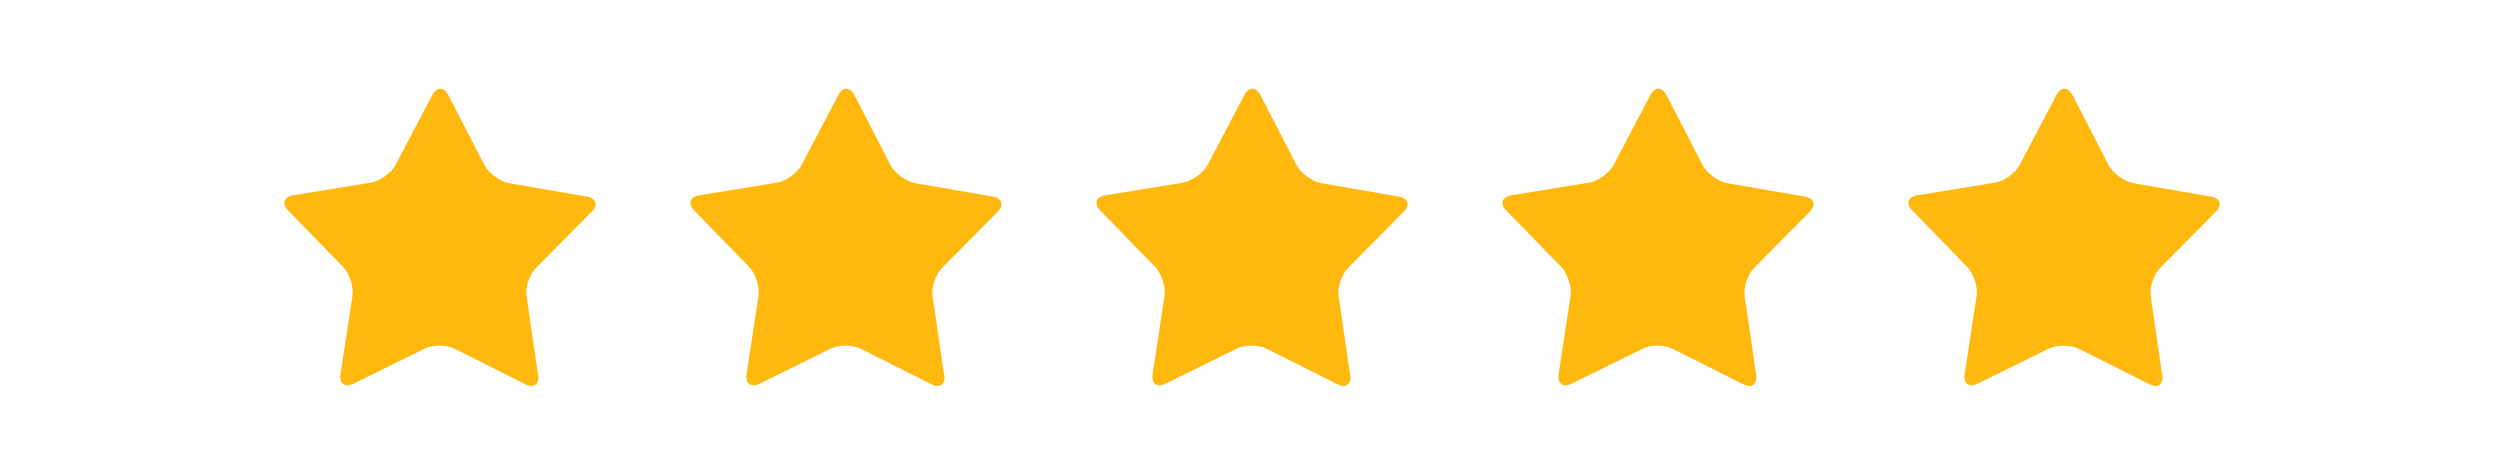
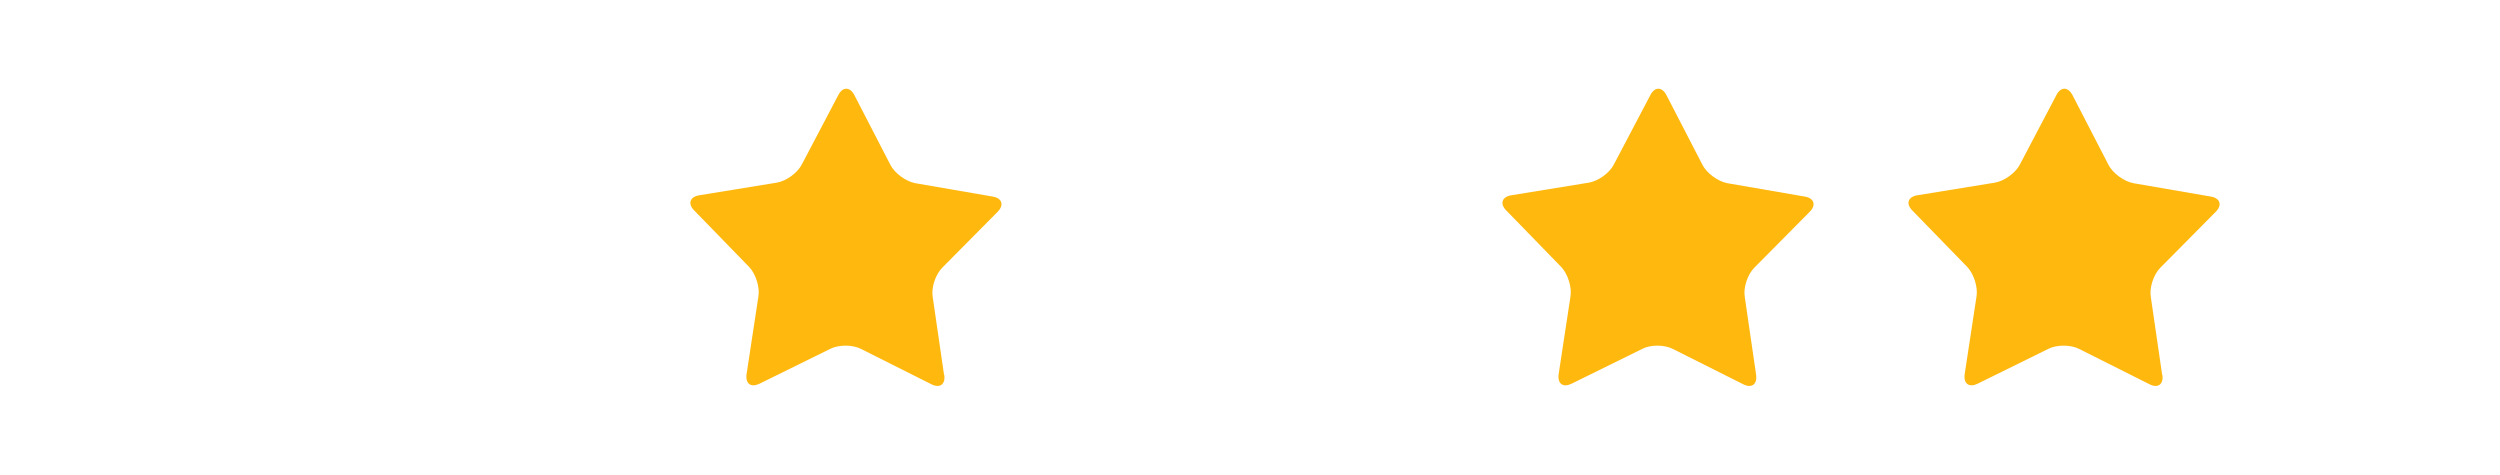
<svg xmlns="http://www.w3.org/2000/svg" width="316" height="60" viewBox="0 0 316 60" fill="none">
-   <path d="M68.034 47.395C68.197 48.568 67.481 49.122 66.405 48.568L57.51 44.104C56.435 43.55 54.675 43.55 53.6 44.104L44.672 48.503C43.597 49.024 42.88 48.503 43.043 47.297L44.542 37.457C44.737 36.284 44.184 34.59 43.369 33.743L36.429 26.607C35.581 25.76 35.875 24.88 37.048 24.685L46.855 23.088C48.028 22.893 49.462 21.883 50.016 20.807L54.643 12.01C55.197 10.935 56.109 10.967 56.663 12.01L61.224 20.84C61.778 21.915 63.179 22.925 64.353 23.153L74.16 24.848C75.333 25.043 75.626 25.923 74.779 26.77L67.774 33.841C66.927 34.688 66.373 36.349 66.568 37.523L68.002 47.363L68.034 47.395Z" fill="#FFB80D" />
  <path d="M119.358 47.395C119.521 48.568 118.804 49.122 117.728 48.568L108.833 44.104C107.758 43.55 105.999 43.55 104.923 44.104L95.996 48.503C94.92 49.024 94.203 48.503 94.366 47.297L95.865 37.457C96.061 36.284 95.507 34.59 94.692 33.743L87.752 26.607C86.905 25.76 87.198 24.88 88.371 24.685L98.178 23.088C99.352 22.893 100.785 21.883 101.339 20.807L105.966 12.01C106.52 10.935 107.432 10.967 107.986 12.01L112.548 20.84C113.102 21.915 114.503 22.925 115.676 23.153L125.483 24.848C126.656 25.043 126.95 25.923 126.102 26.77L119.097 33.841C118.25 34.688 117.696 36.349 117.891 37.523L119.325 47.363L119.358 47.395Z" fill="#FFB80D" />
-   <path d="M170.681 47.395C170.844 48.568 170.127 49.122 169.052 48.568L160.156 44.104C159.081 43.55 157.322 43.55 156.247 44.104L147.319 48.503C146.243 49.024 145.527 48.503 145.69 47.297L147.188 37.457C147.384 36.284 146.83 34.59 146.015 33.743L139.075 26.607C138.228 25.76 138.521 24.88 139.694 24.685L149.502 23.088C150.675 22.893 152.108 21.883 152.662 20.807L157.289 12.01C157.843 10.935 158.755 10.967 159.309 12.01L163.871 20.84C164.425 21.915 165.826 22.925 166.999 23.153L176.807 24.848C177.98 25.043 178.273 25.923 177.426 26.77L170.42 33.841C169.573 34.688 169.019 36.349 169.215 37.523L170.648 47.363L170.681 47.395Z" fill="#FFB80D" />
  <path d="M221.971 47.395C222.133 48.568 221.417 49.122 220.341 48.568L211.446 44.104C210.371 43.55 208.611 43.55 207.569 44.104L198.641 48.503C197.566 49.024 196.849 48.503 197.012 47.297L198.511 37.457C198.706 36.284 198.152 34.59 197.338 33.743L190.397 26.607C189.55 25.76 189.844 24.88 191.016 24.685L200.824 23.088C201.997 22.893 203.431 21.883 203.985 20.807L208.611 12.01C209.165 10.935 210.078 10.967 210.632 12.01L215.193 20.84C215.747 21.915 217.148 22.925 218.321 23.153L228.129 24.848C229.302 25.043 229.595 25.923 228.748 26.77L221.742 33.841C220.895 34.688 220.341 36.349 220.537 37.523L221.971 47.363V47.395Z" fill="#FFB80D" />
  <path d="M273.326 47.395C273.489 48.568 272.772 49.122 271.697 48.568L262.802 44.104C261.727 43.55 259.967 43.55 258.892 44.104L249.964 48.503C248.889 49.024 248.172 48.503 248.335 47.297L249.834 37.457C250.029 36.284 249.475 34.59 248.661 33.743L241.721 26.607C240.873 25.76 241.167 24.88 242.34 24.685L252.147 23.088C253.32 22.893 254.754 21.883 255.308 20.807L259.935 12.01C260.489 10.935 261.401 10.967 261.955 12.01L266.516 20.84C267.07 21.915 268.471 22.925 269.644 23.153L279.452 24.848C280.625 25.043 280.918 25.923 280.071 26.77L273.066 33.841C272.219 34.688 271.665 36.349 271.86 37.523L273.294 47.363L273.326 47.395Z" fill="#FFB80D" />
</svg>